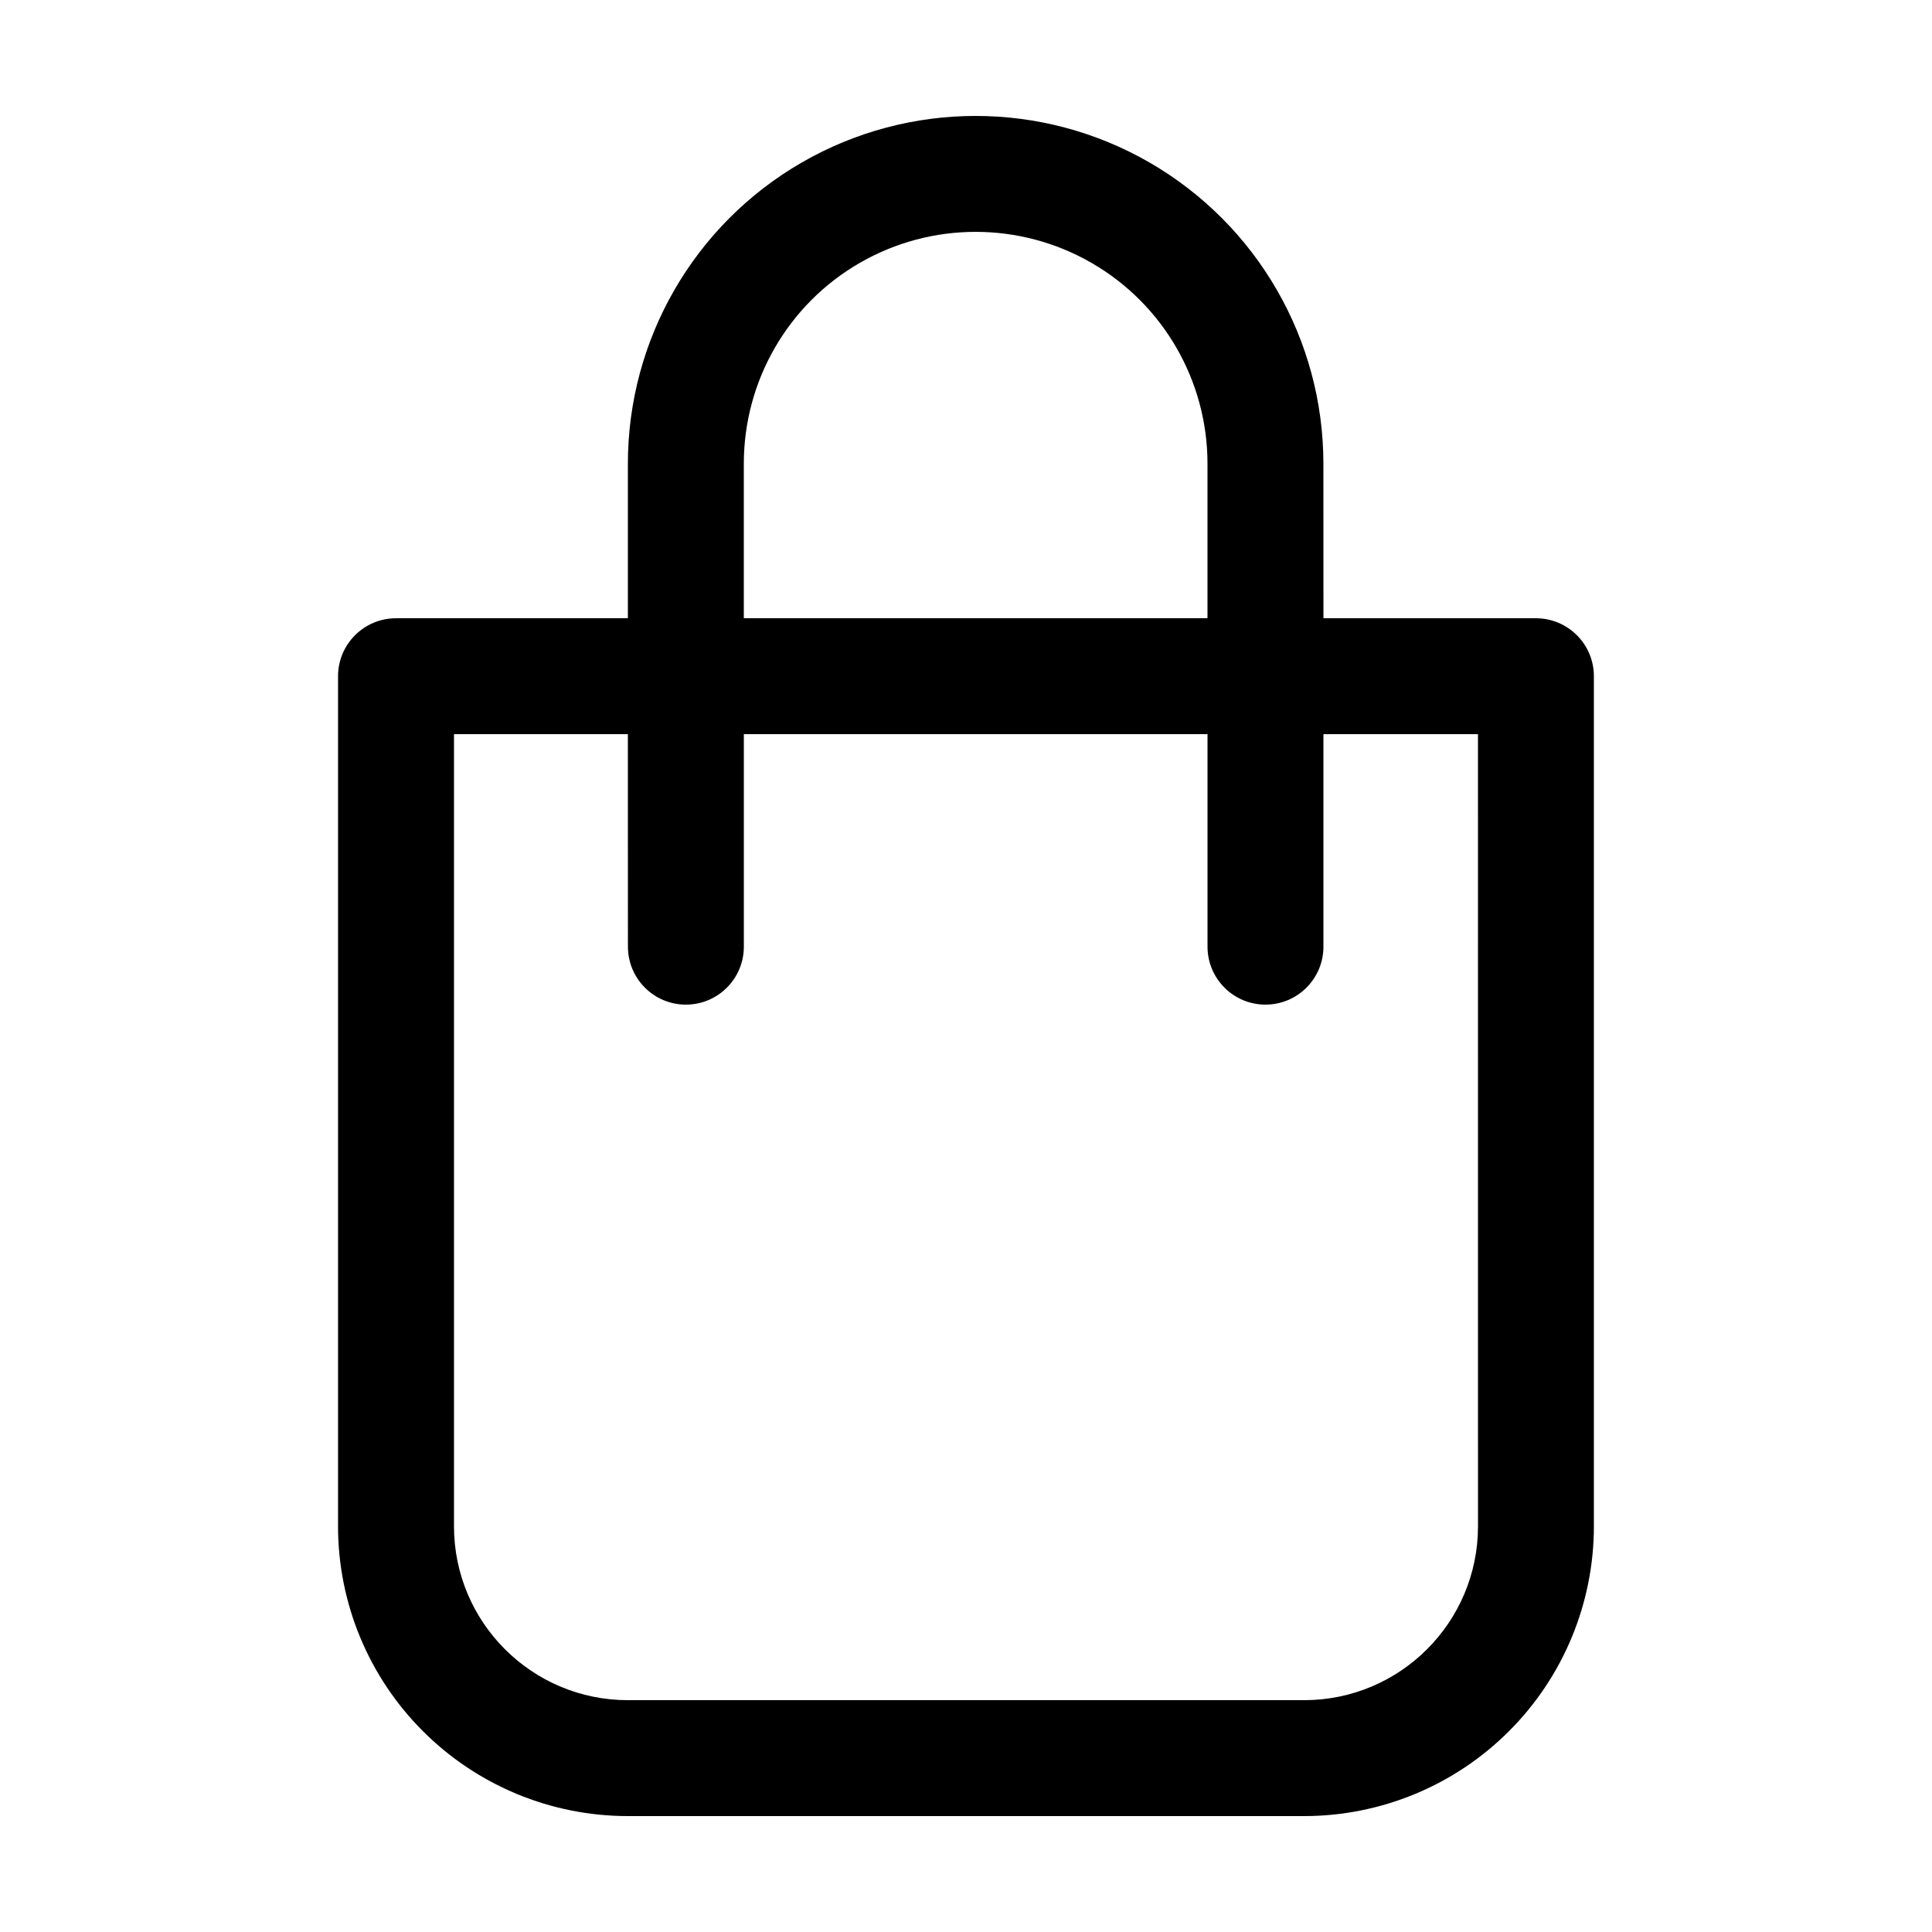
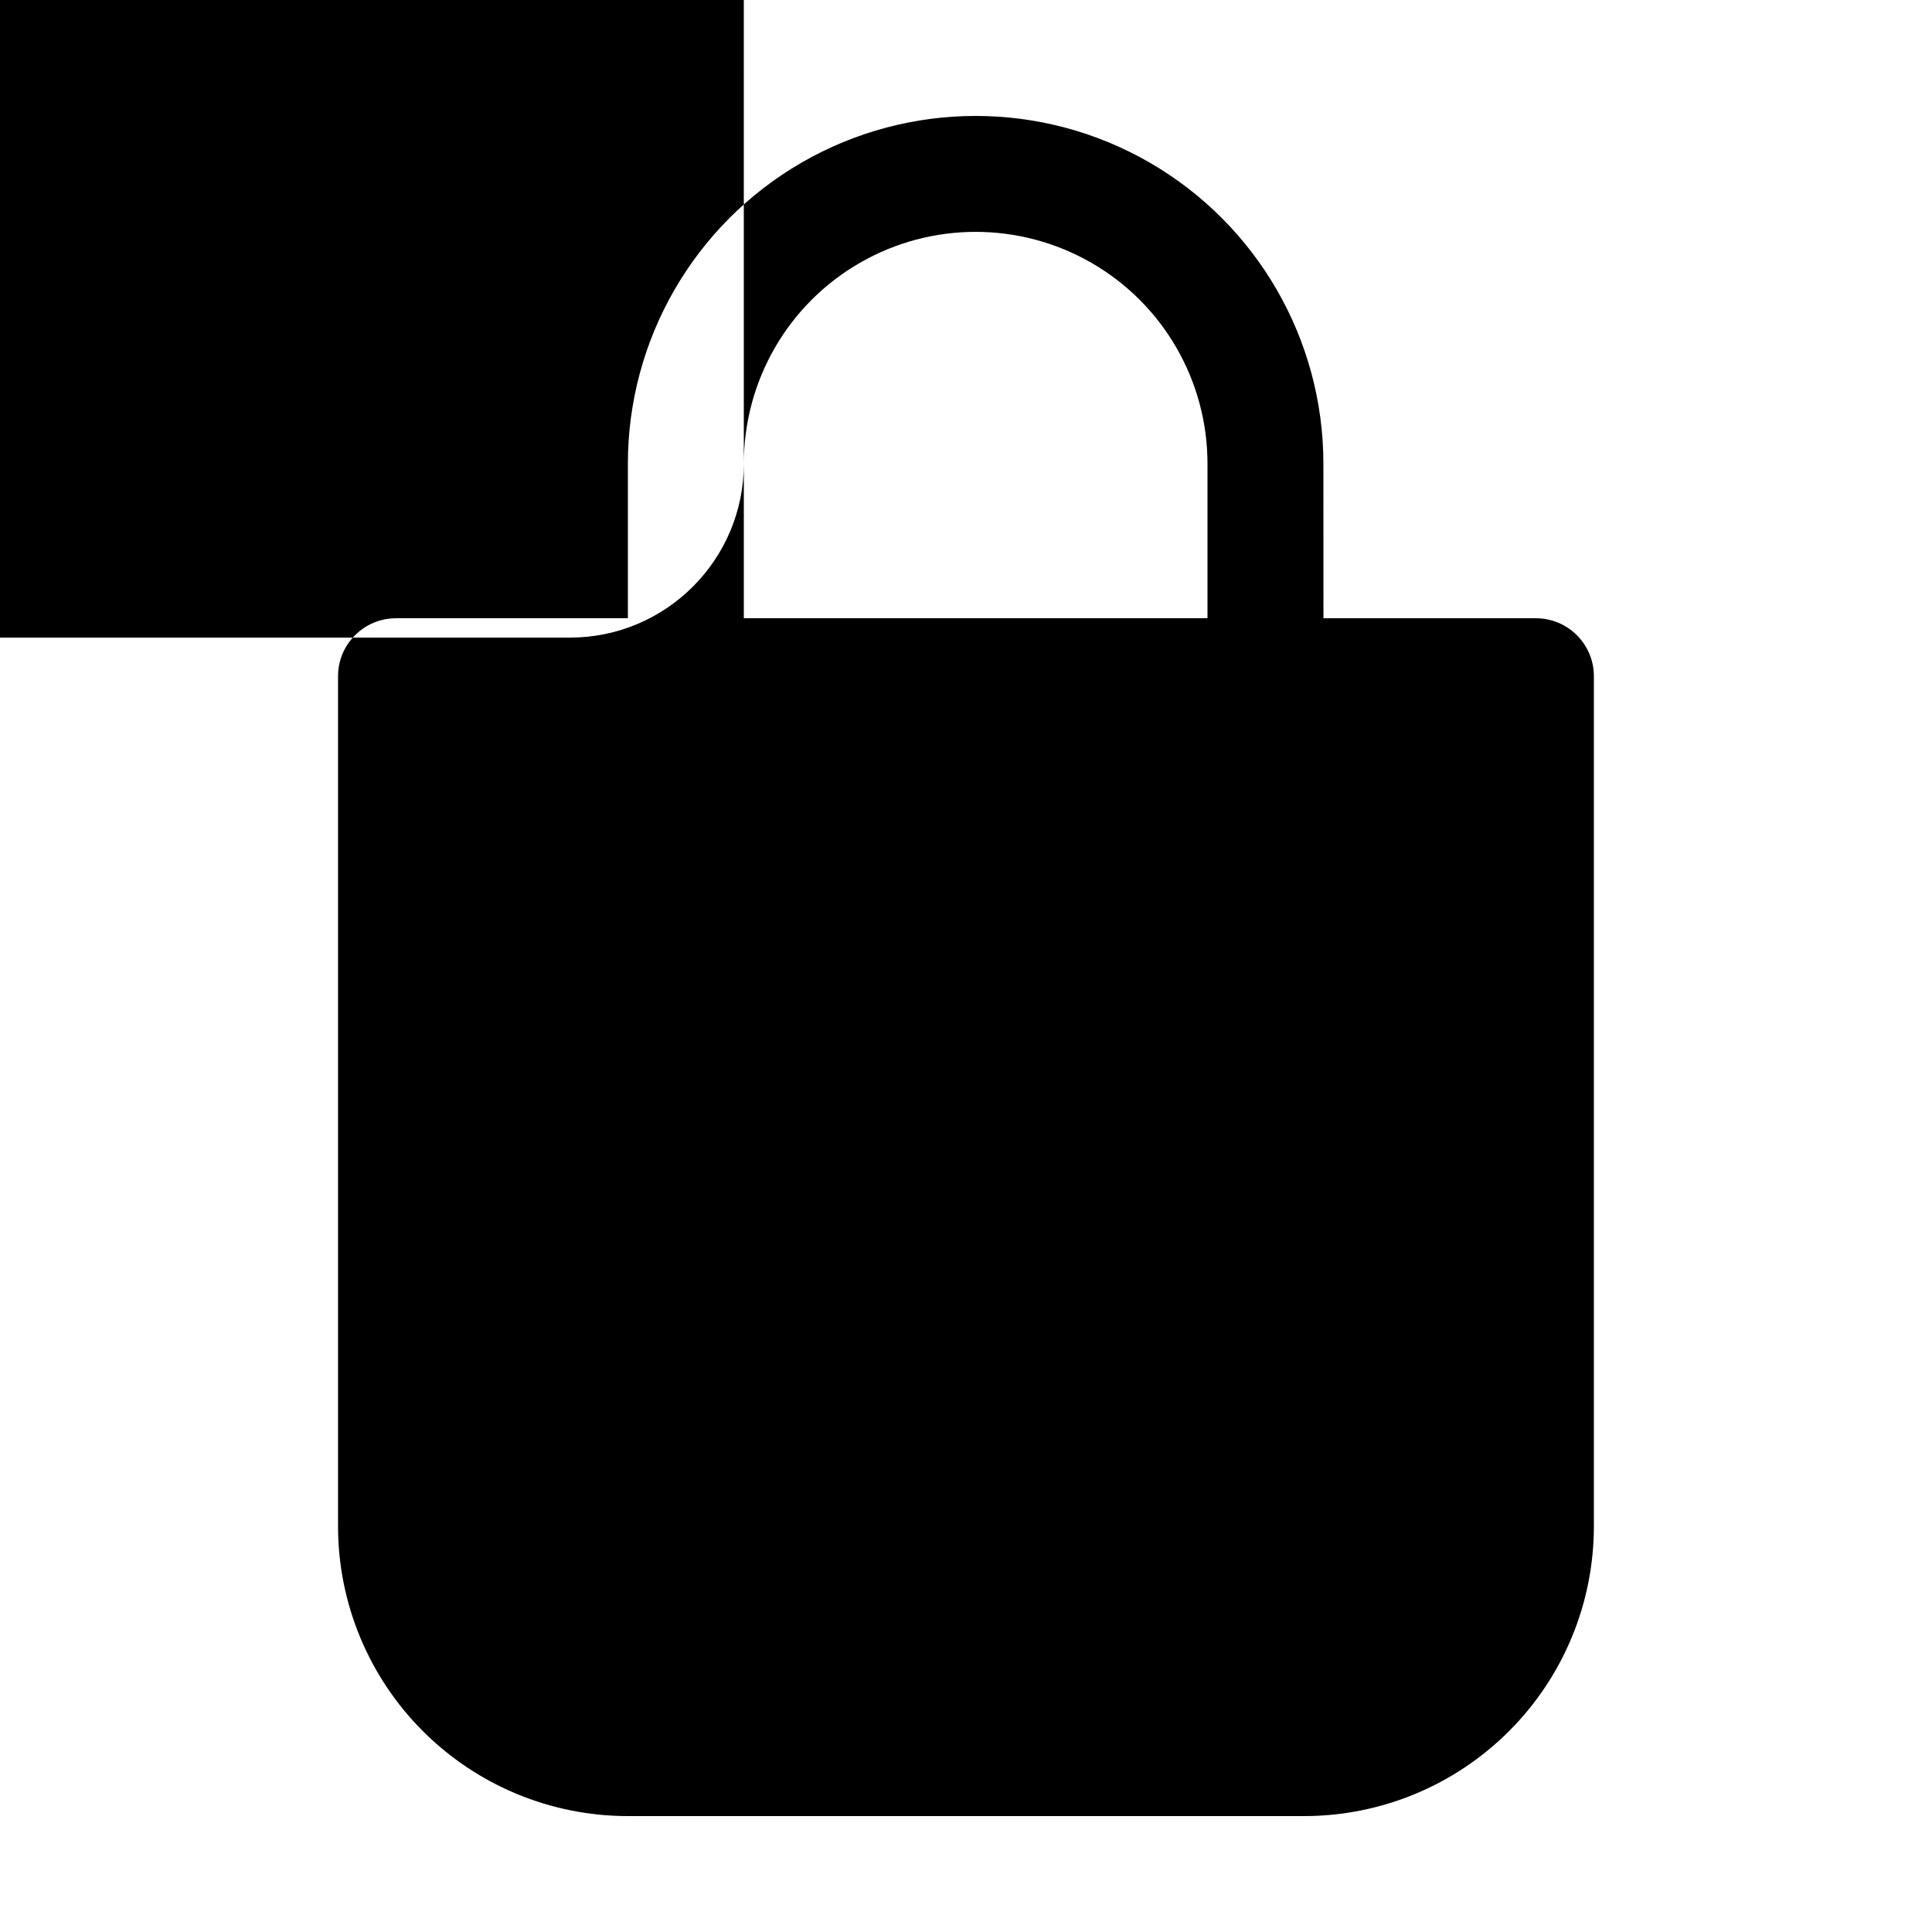
<svg xmlns="http://www.w3.org/2000/svg" width="128pt" height="128pt" version="1.1" viewBox="0 0 128 128">
-   <path d="m101.76 40.961h-14.078l-0.004-10.242c0-8.23-4.391-15.836-11.52-19.953-7.129-4.113-15.91-4.113-23.039 0-7.129 4.117-11.52 11.723-11.52 19.953v10.238h-15.359l-0.004 0.004c-2.117 0-3.84 1.719-3.84 3.84v56.32c0 5.09 2.023 9.977 5.625 13.574 3.602 3.602 8.484 5.625 13.578 5.625h44.801-0.004c5.094 0 9.977-2.023 13.578-5.625 3.602-3.598 5.625-8.484 5.625-13.574v-56.32c0-2.121-1.723-3.84-3.84-3.84zm-52.48-10.238v-0.004c0-5.488 2.926-10.559 7.68-13.301 4.75-2.742 10.605-2.742 15.359 0 4.754 2.742 7.68 7.812 7.68 13.301v10.238h-30.719zm48.641 70.398c0 6.359-5.16 11.52-11.523 11.52h-44.801 0.004c-6.363 0-11.523-5.16-11.523-11.52v-52.48h11.52l0.004 14.078c0 2.121 1.719 3.84 3.84 3.84s3.84-1.719 3.84-3.84v-14.078h30.719v14.078c0 2.121 1.719 3.84 3.84 3.84s3.84-1.719 3.84-3.84v-14.078h10.238z" />
+   <path d="m101.76 40.961h-14.078l-0.004-10.242c0-8.23-4.391-15.836-11.52-19.953-7.129-4.113-15.91-4.113-23.039 0-7.129 4.117-11.52 11.723-11.52 19.953v10.238h-15.359l-0.004 0.004c-2.117 0-3.84 1.719-3.84 3.84v56.32c0 5.09 2.023 9.977 5.625 13.574 3.602 3.602 8.484 5.625 13.578 5.625h44.801-0.004c5.094 0 9.977-2.023 13.578-5.625 3.602-3.598 5.625-8.484 5.625-13.574v-56.32c0-2.121-1.723-3.84-3.84-3.84zm-52.48-10.238v-0.004c0-5.488 2.926-10.559 7.68-13.301 4.75-2.742 10.605-2.742 15.359 0 4.754 2.742 7.68 7.812 7.68 13.301v10.238h-30.719zc0 6.359-5.16 11.52-11.523 11.52h-44.801 0.004c-6.363 0-11.523-5.16-11.523-11.52v-52.48h11.52l0.004 14.078c0 2.121 1.719 3.84 3.84 3.84s3.84-1.719 3.84-3.84v-14.078h30.719v14.078c0 2.121 1.719 3.84 3.84 3.84s3.84-1.719 3.84-3.84v-14.078h10.238z" />
</svg>